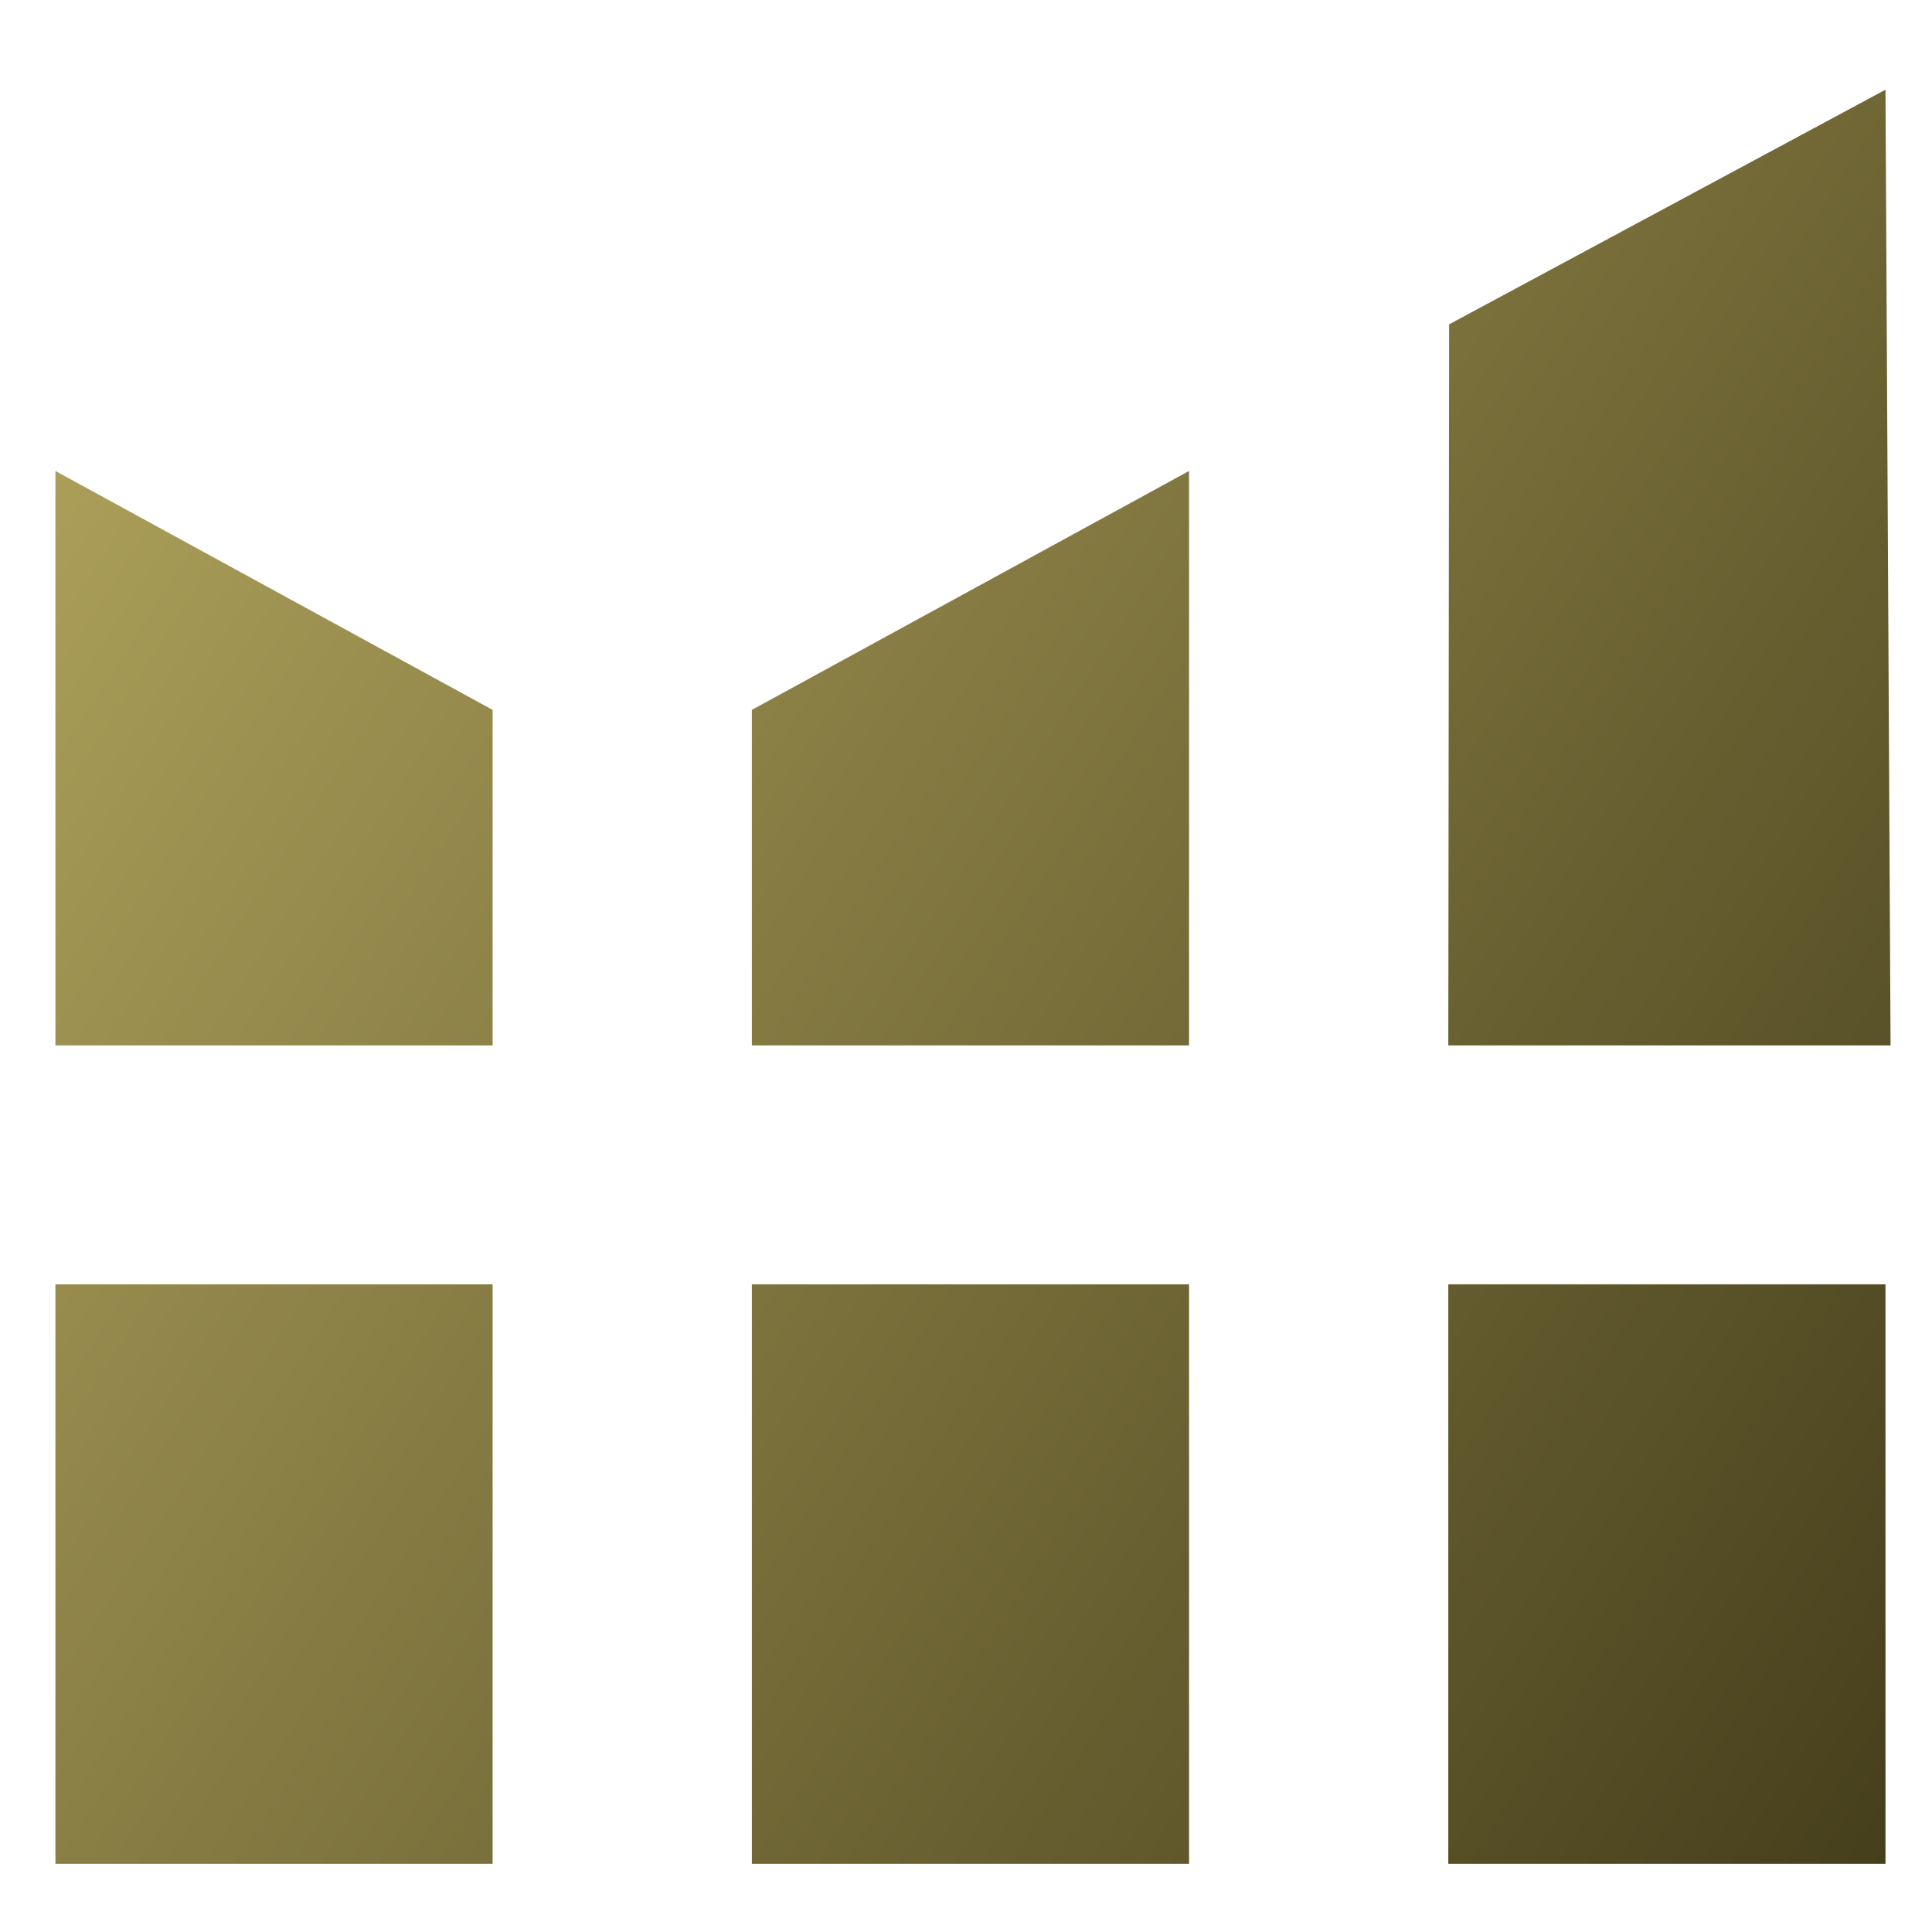
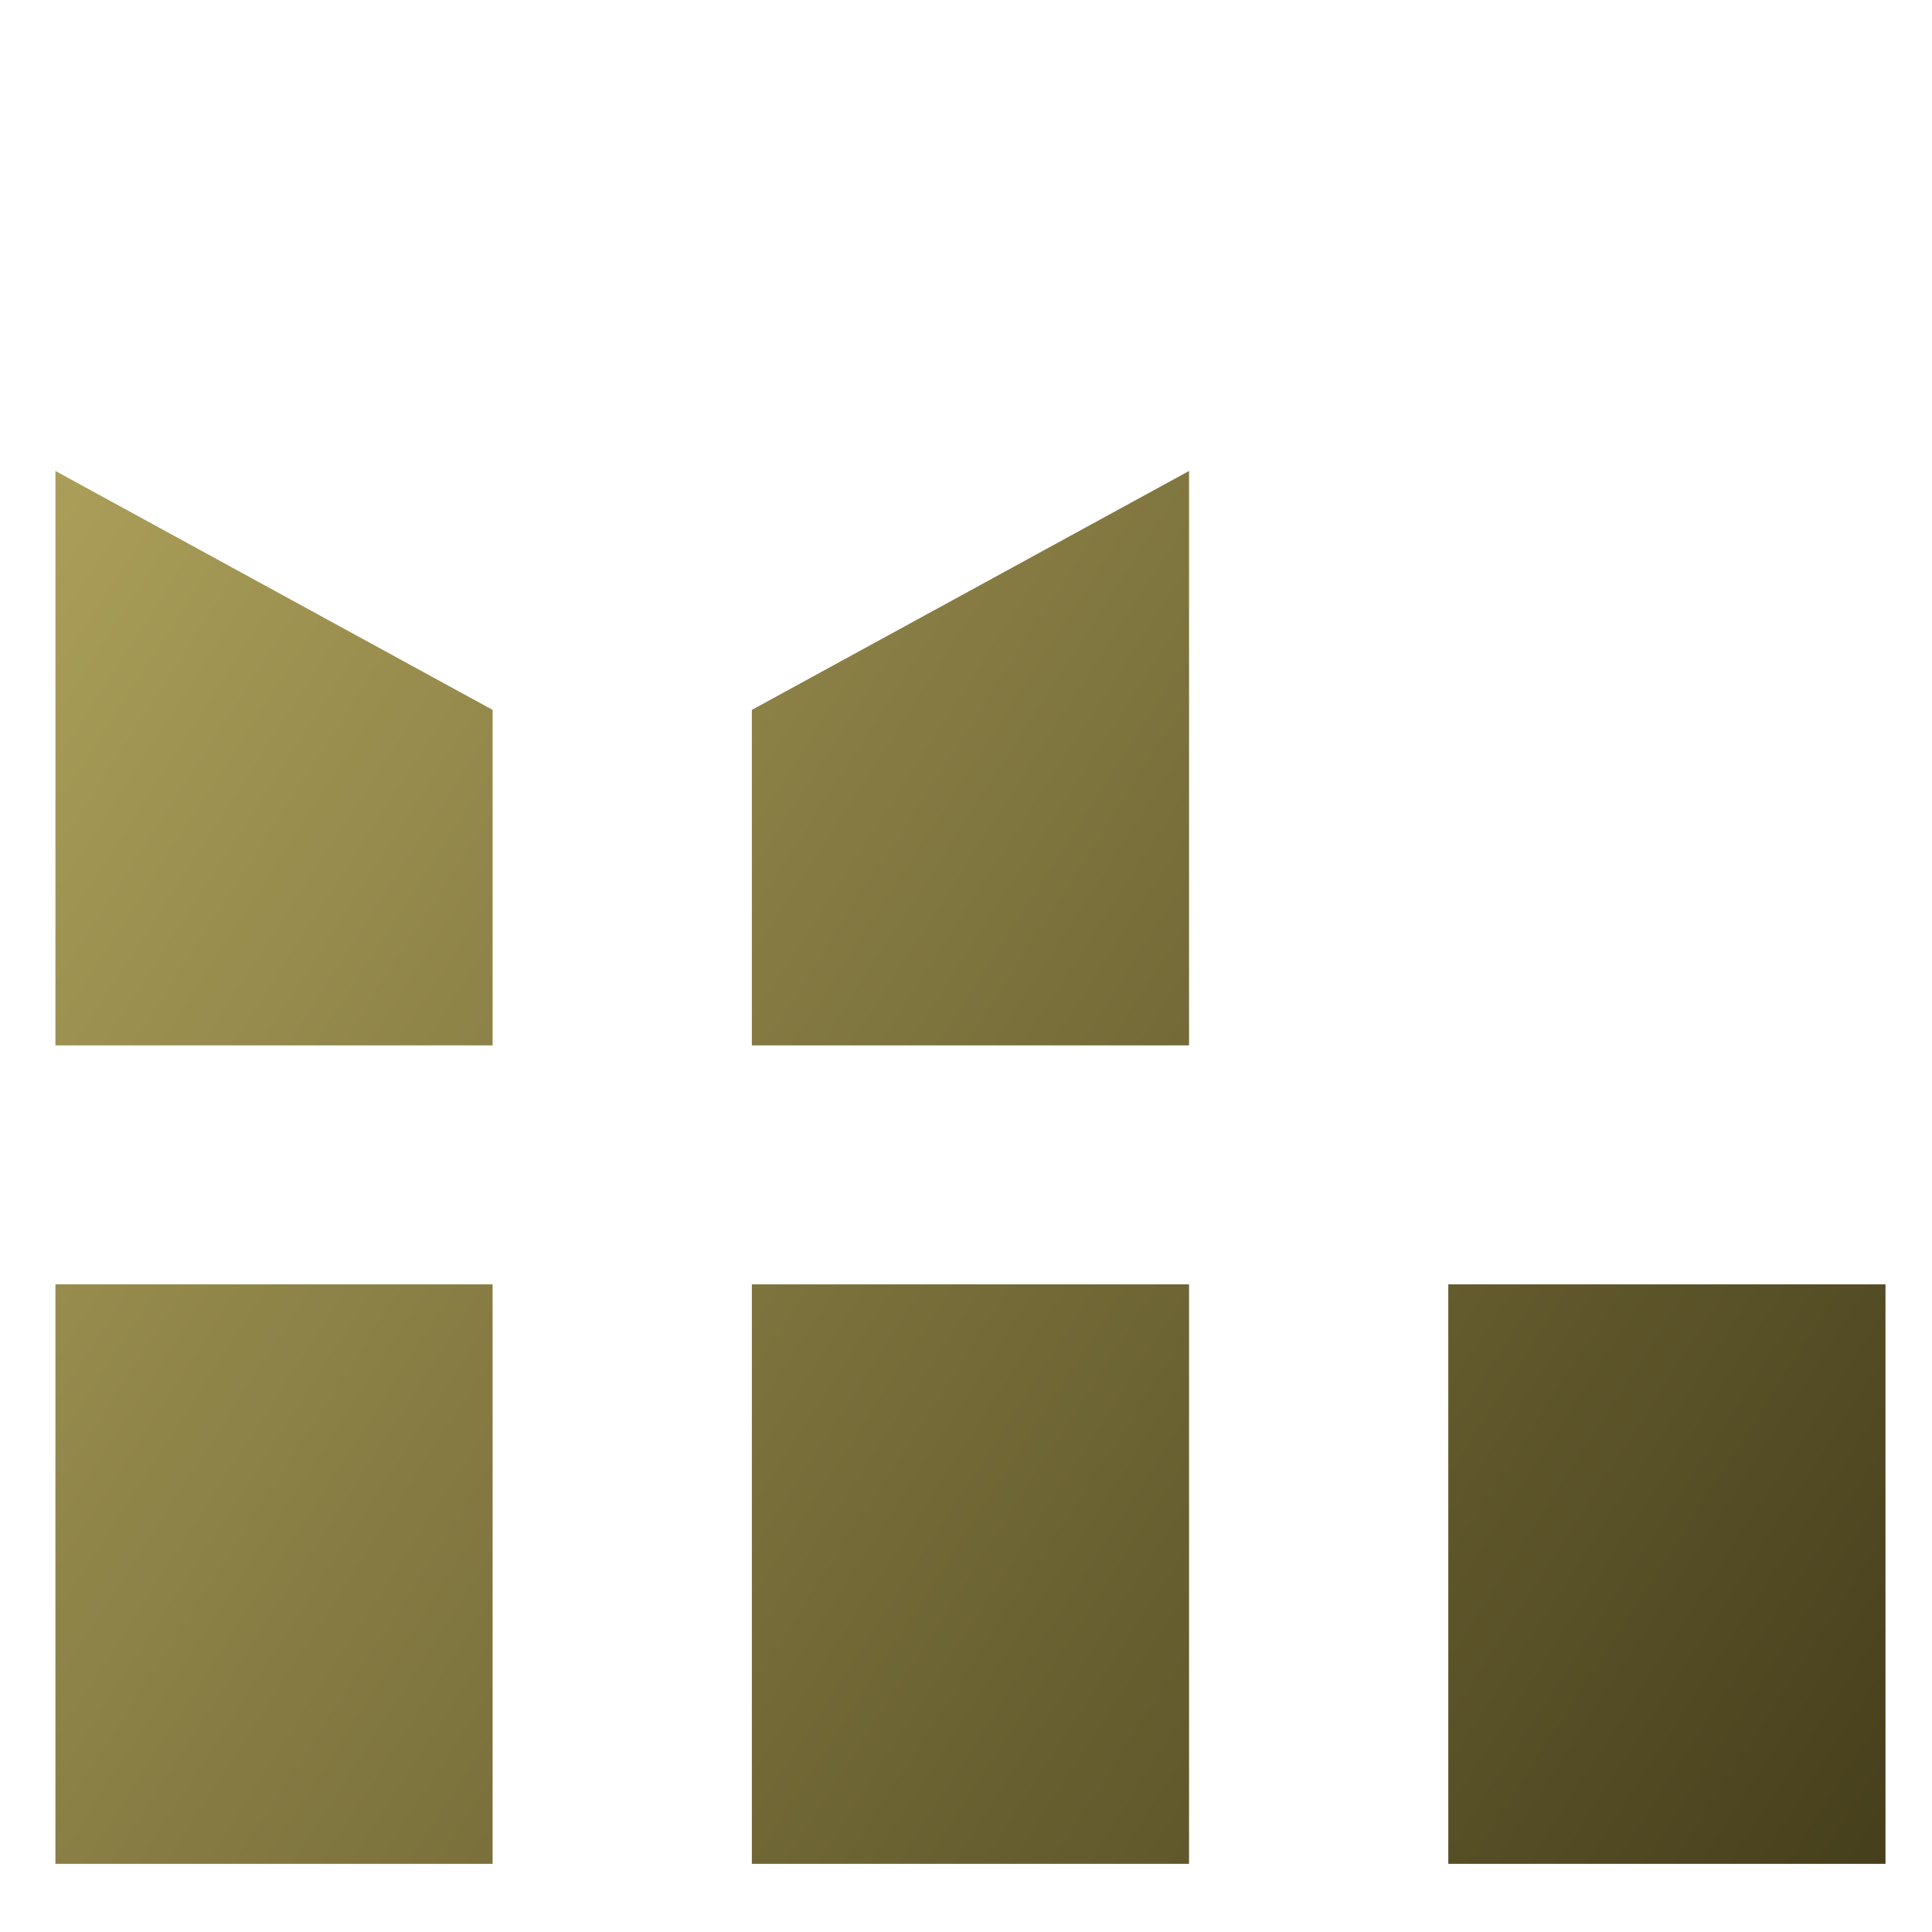
<svg xmlns="http://www.w3.org/2000/svg" version="1.1" id="Layer_1" x="0px" y="0px" viewBox="0 0 80 80" style="enable-background:new 0 0 80 80;" xml:space="preserve">
  <g>
    <g>
      <linearGradient id="SVGID_1_" gradientUnits="userSpaceOnUse" x1="-20.888" y1="44.351" x2="64.775" y2="99.702">
        <stop offset="0" style="stop-color:#B1A45D" />
        <stop offset="1" style="stop-color:#453E1B" />
      </linearGradient>
      <rect x="2.295" y="53.181" style="fill:url(#SVGID_1_);" width="18.103" height="23.997" />
      <linearGradient id="SVGID_00000183247150064430319720000009652451232847110333_" gradientUnits="userSpaceOnUse" x1="-12.394" y1="31.206" x2="73.269" y2="86.557">
        <stop offset="0" style="stop-color:#B1A45D" />
        <stop offset="1" style="stop-color:#453E1B" />
      </linearGradient>
      <rect x="31.133" y="53.181" style="fill:url(#SVGID_00000183247150064430319720000009652451232847110333_);" width="18.103" height="23.997" />
      <linearGradient id="SVGID_00000049935934916540590800000009049259911485718447_" gradientUnits="userSpaceOnUse" x1="-3.9" y1="18.06" x2="81.763" y2="73.412">
        <stop offset="0" style="stop-color:#B1A45D" />
        <stop offset="1" style="stop-color:#453E1B" />
      </linearGradient>
      <rect x="59.971" y="53.181" style="fill:url(#SVGID_00000049935934916540590800000009049259911485718447_);" width="18.103" height="23.997" />
    </g>
    <linearGradient id="SVGID_00000060745267022530549340000017104345280812683401_" gradientUnits="userSpaceOnUse" x1="6.11" y1="2.568" x2="91.773" y2="57.92">
      <stop offset="0" style="stop-color:#B1A45D" />
      <stop offset="1" style="stop-color:#453E1B" />
    </linearGradient>
-     <polygon style="fill:url(#SVGID_00000060745267022530549340000017104345280812683401_);" points="78.074,43.288 78.284,43.288    59.971,43.288  " />
    <linearGradient id="SVGID_00000116941519661172565970000006207482331036027322_" gradientUnits="userSpaceOnUse" x1="-10.909" y1="28.907" x2="74.754" y2="84.259">
      <stop offset="0" style="stop-color:#B1A45D" />
      <stop offset="1" style="stop-color:#453E1B" />
    </linearGradient>
-     <path style="fill:url(#SVGID_00000116941519661172565970000006207482331036027322_);" d="M20.398,43.288H2.295H20.398z" />
    <linearGradient id="SVGID_00000124883717957539456910000008673907802960953251_" gradientUnits="userSpaceOnUse" x1="-2.415" y1="15.762" x2="83.248" y2="71.113">
      <stop offset="0" style="stop-color:#B1A45D" />
      <stop offset="1" style="stop-color:#453E1B" />
    </linearGradient>
    <path style="fill:url(#SVGID_00000124883717957539456910000008673907802960953251_);" d="M49.236,43.288H31.133H49.236z" />
    <g>
      <linearGradient id="SVGID_00000026122422100811048860000010855050847053235333_" gradientUnits="userSpaceOnUse" x1="-7.743" y1="24.007" x2="77.92" y2="79.358">
        <stop offset="0" style="stop-color:#B1A45D" />
        <stop offset="1" style="stop-color:#453E1B" />
      </linearGradient>
      <polygon style="fill:url(#SVGID_00000026122422100811048860000010855050847053235333_);" points="2.295,43.288 20.398,43.288     20.398,29.395 2.295,19.502   " />
      <linearGradient id="SVGID_00000029746566791096894440000014564367000298641811_" gradientUnits="userSpaceOnUse" x1="3.006" y1="7.372" x2="88.669" y2="62.723">
        <stop offset="0" style="stop-color:#B1A45D" />
        <stop offset="1" style="stop-color:#453E1B" />
      </linearGradient>
      <polygon style="fill:url(#SVGID_00000029746566791096894440000014564367000298641811_);" points="31.133,43.288 49.236,43.288     49.236,19.502 31.133,29.395   " />
      <linearGradient id="SVGID_00000039852535802061207280000004385828451454545060_" gradientUnits="userSpaceOnUse" x1="15.098" y1="-11.342" x2="100.761" y2="44.009">
        <stop offset="0" style="stop-color:#B1A45D" />
        <stop offset="1" style="stop-color:#453E1B" />
      </linearGradient>
-       <polygon style="fill:url(#SVGID_00000039852535802061207280000004385828451454545060_);" points="78.074,3.714 60.005,13.43     59.971,43.288 78.074,43.288 78.284,43.288   " />
    </g>
  </g>
</svg>